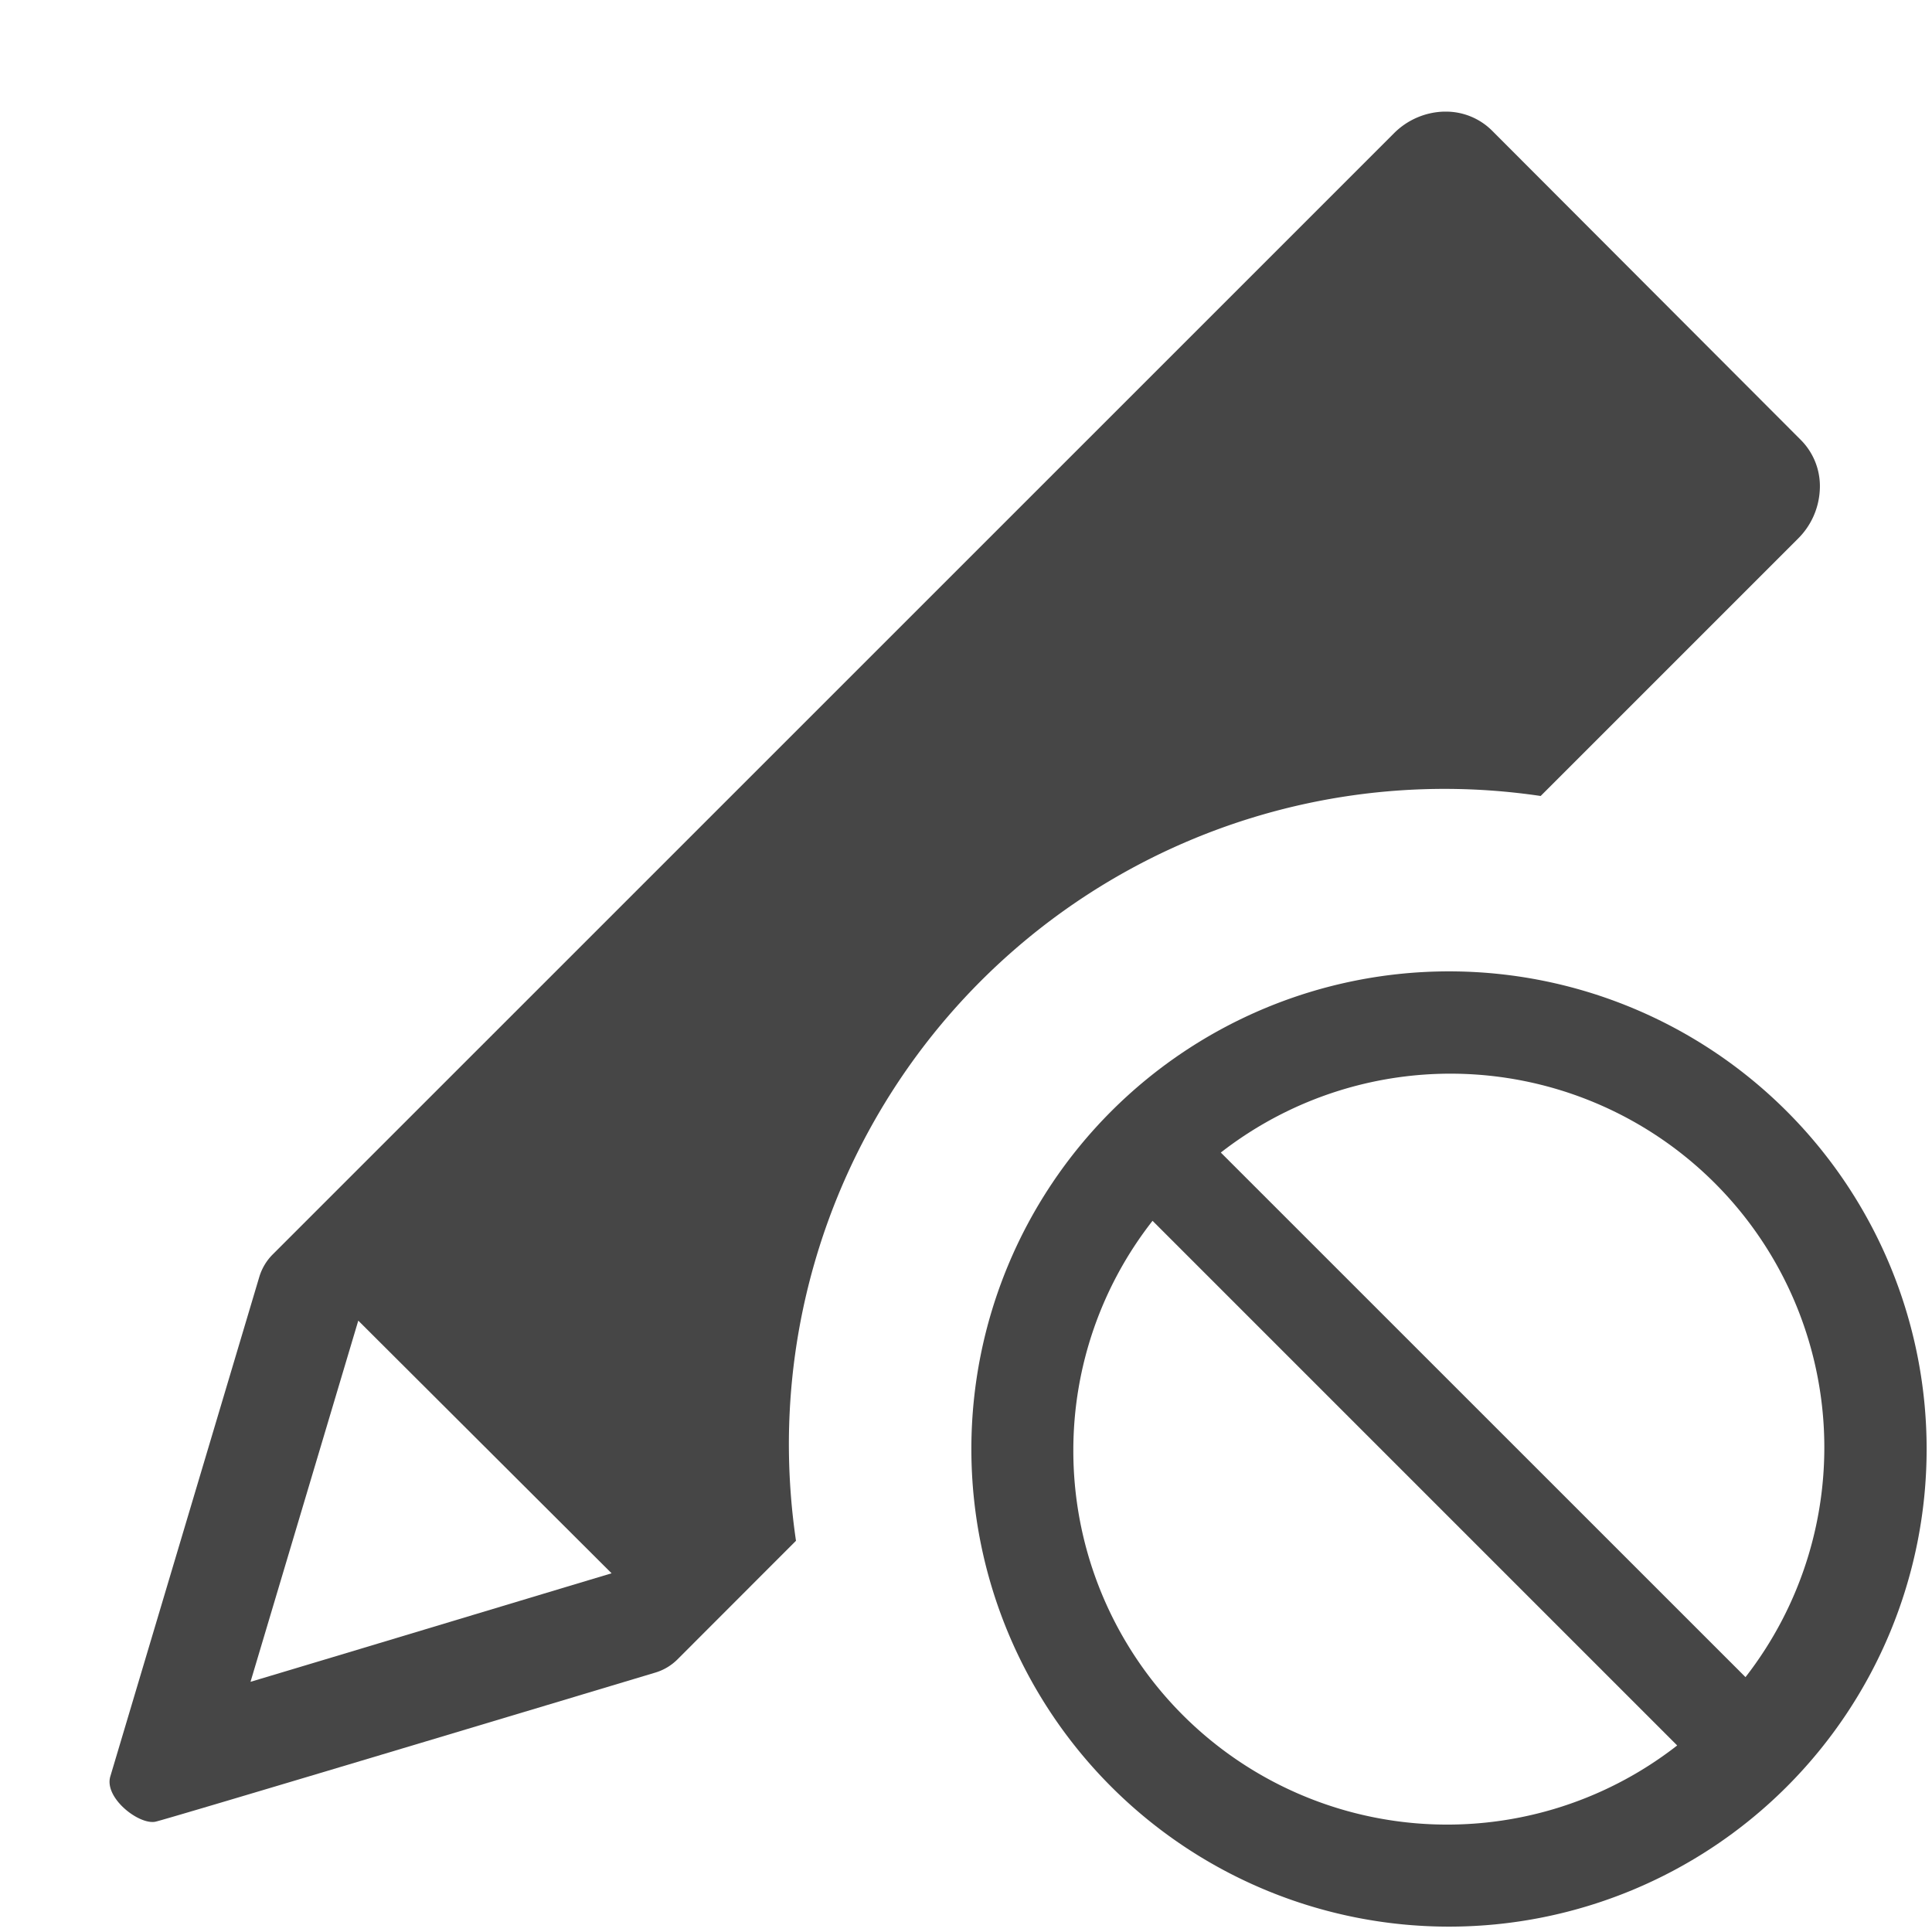
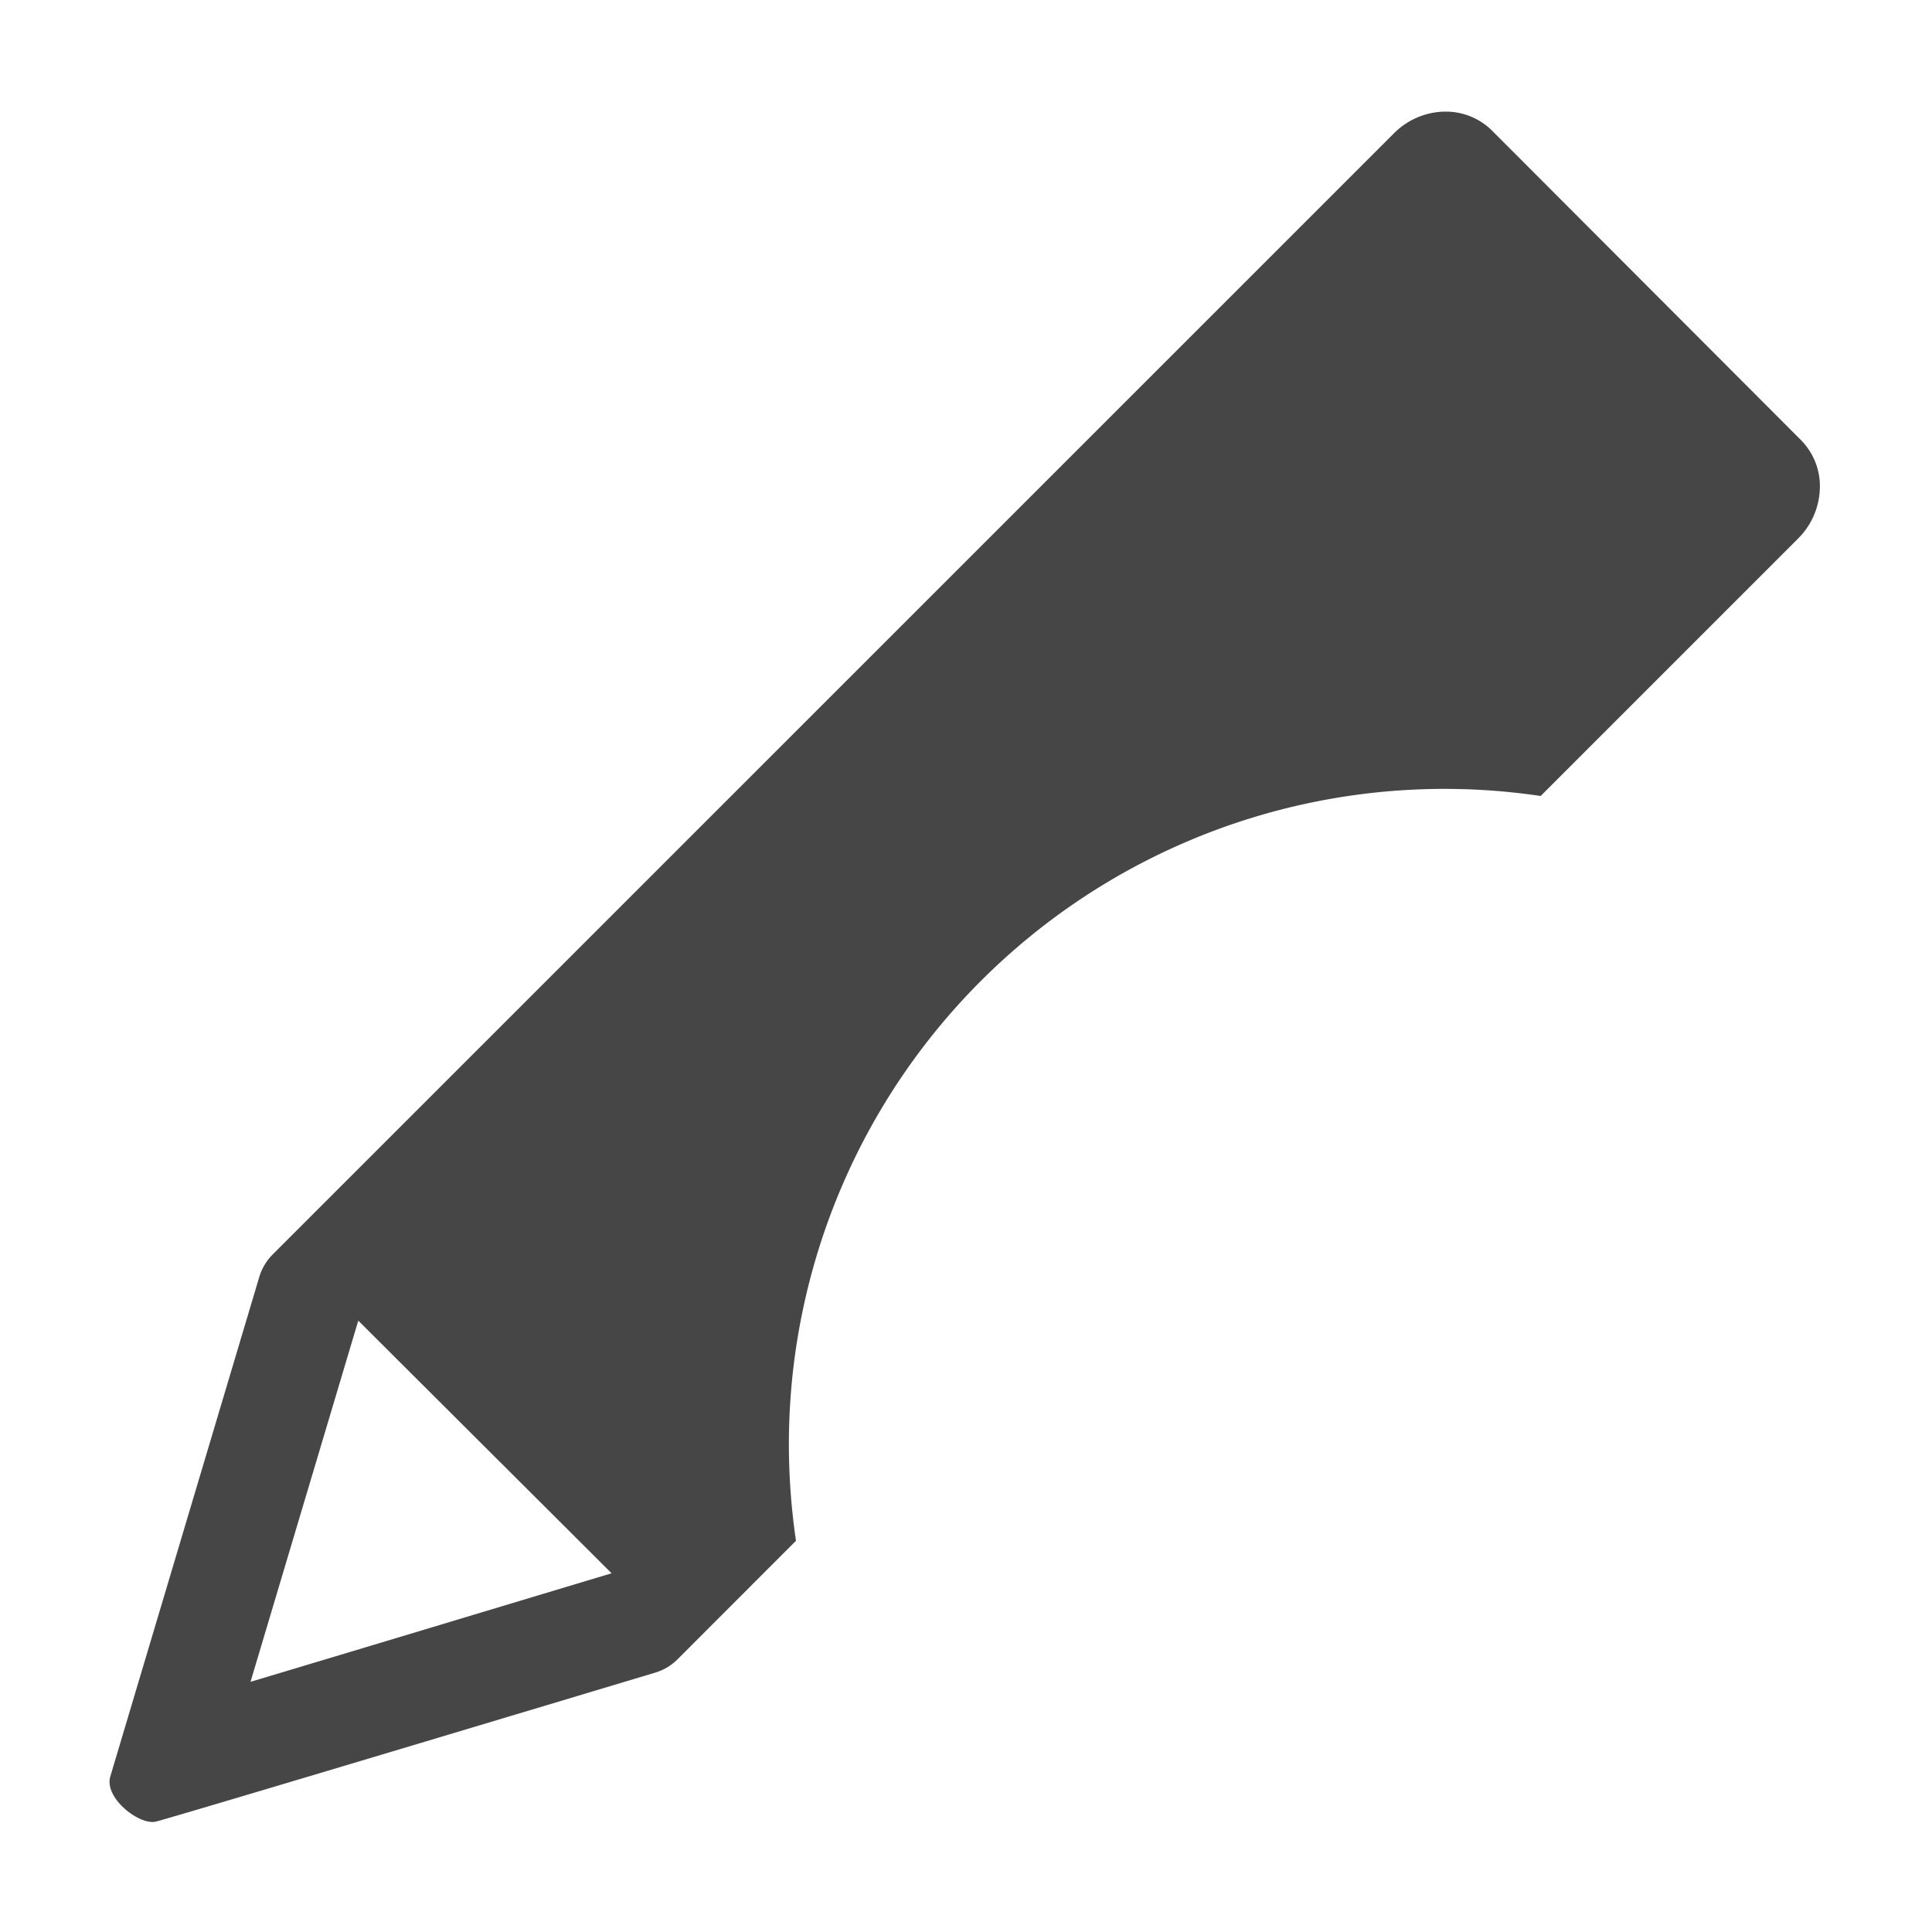
<svg xmlns="http://www.w3.org/2000/svg" height="18" viewBox="0 0 18 18" width="18">
  <defs>
    <style>
      .fill {
        fill: #464646;
      }
    </style>
  </defs>
  <title>S EditExclude 18 N</title>
  <rect id="Canvas" fill="#ff13dc" opacity="0" width="18" height="18" />
  <path class="fill" d="M7.35,13.5a6.108,6.108,0,0,1,7.004-6.084l2.4-2.4a.686.686,0,0,0,.2-.442.61.61,0,0,0-.175-.474L13.9,1.216a.608.608,0,0,0-.433-.176H13.45a.685.685,0,0,0-.464.203L2.542,11.686a.5.5,0,0,0-.126.21L1.028,16.55c-.057.188.23.425.392.425a.136.136,0,0,0,.03-.003c.138-.032,3.933-1.172,4.656-1.389a.492.492,0,0,0,.207-.124L7.416,14.355A6.2,6.2,0,0,1,7.35,13.5ZM2.334,15.669l1.004-3.365,2.36,2.354C4.618,14.982,3.268,15.39,2.334,15.669Z" />
-   <path class="fill" d="M13.5,9.05a4.45,4.45,0,1,0,4.45,4.45A4.45,4.45,0,0,0,13.5,9.05ZM10,13.5a3.467,3.467,0,0,1,.738-2.126l4.888,4.888A3.483,3.483,0,0,1,10,13.5Zm6.263,2.126L11.374,10.738a3.483,3.483,0,0,1,4.888,4.888Z" />
</svg>